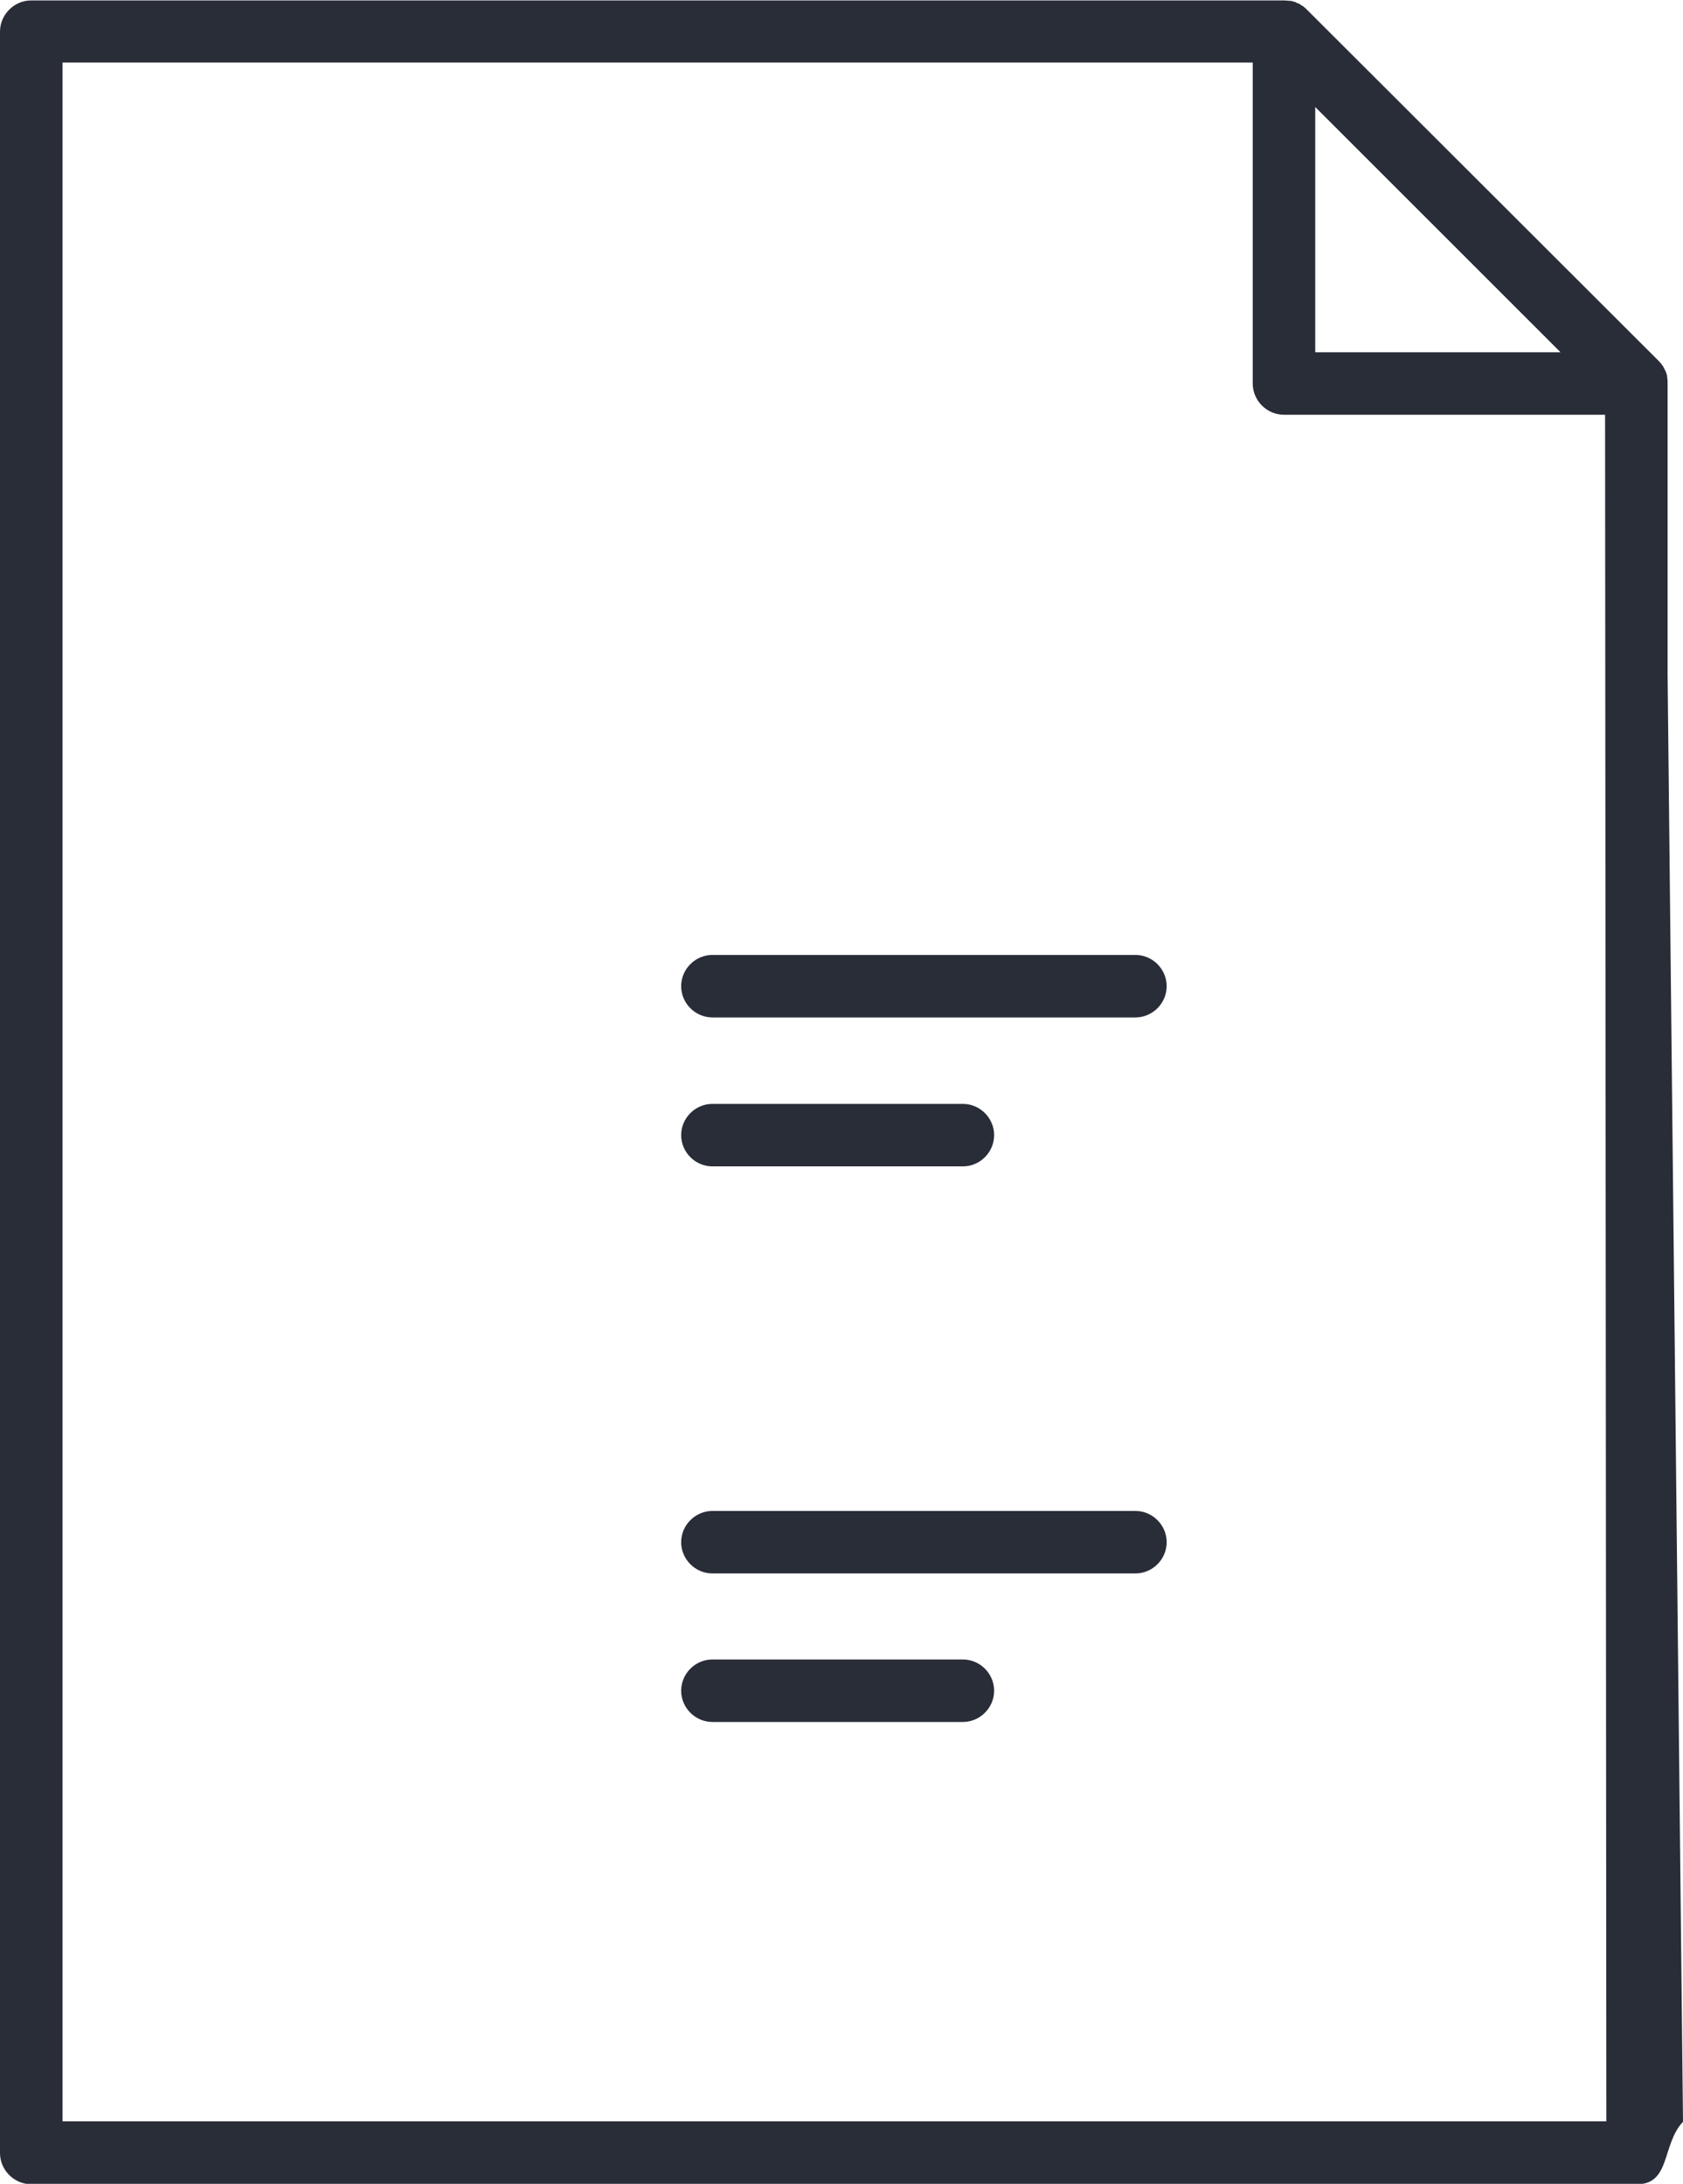
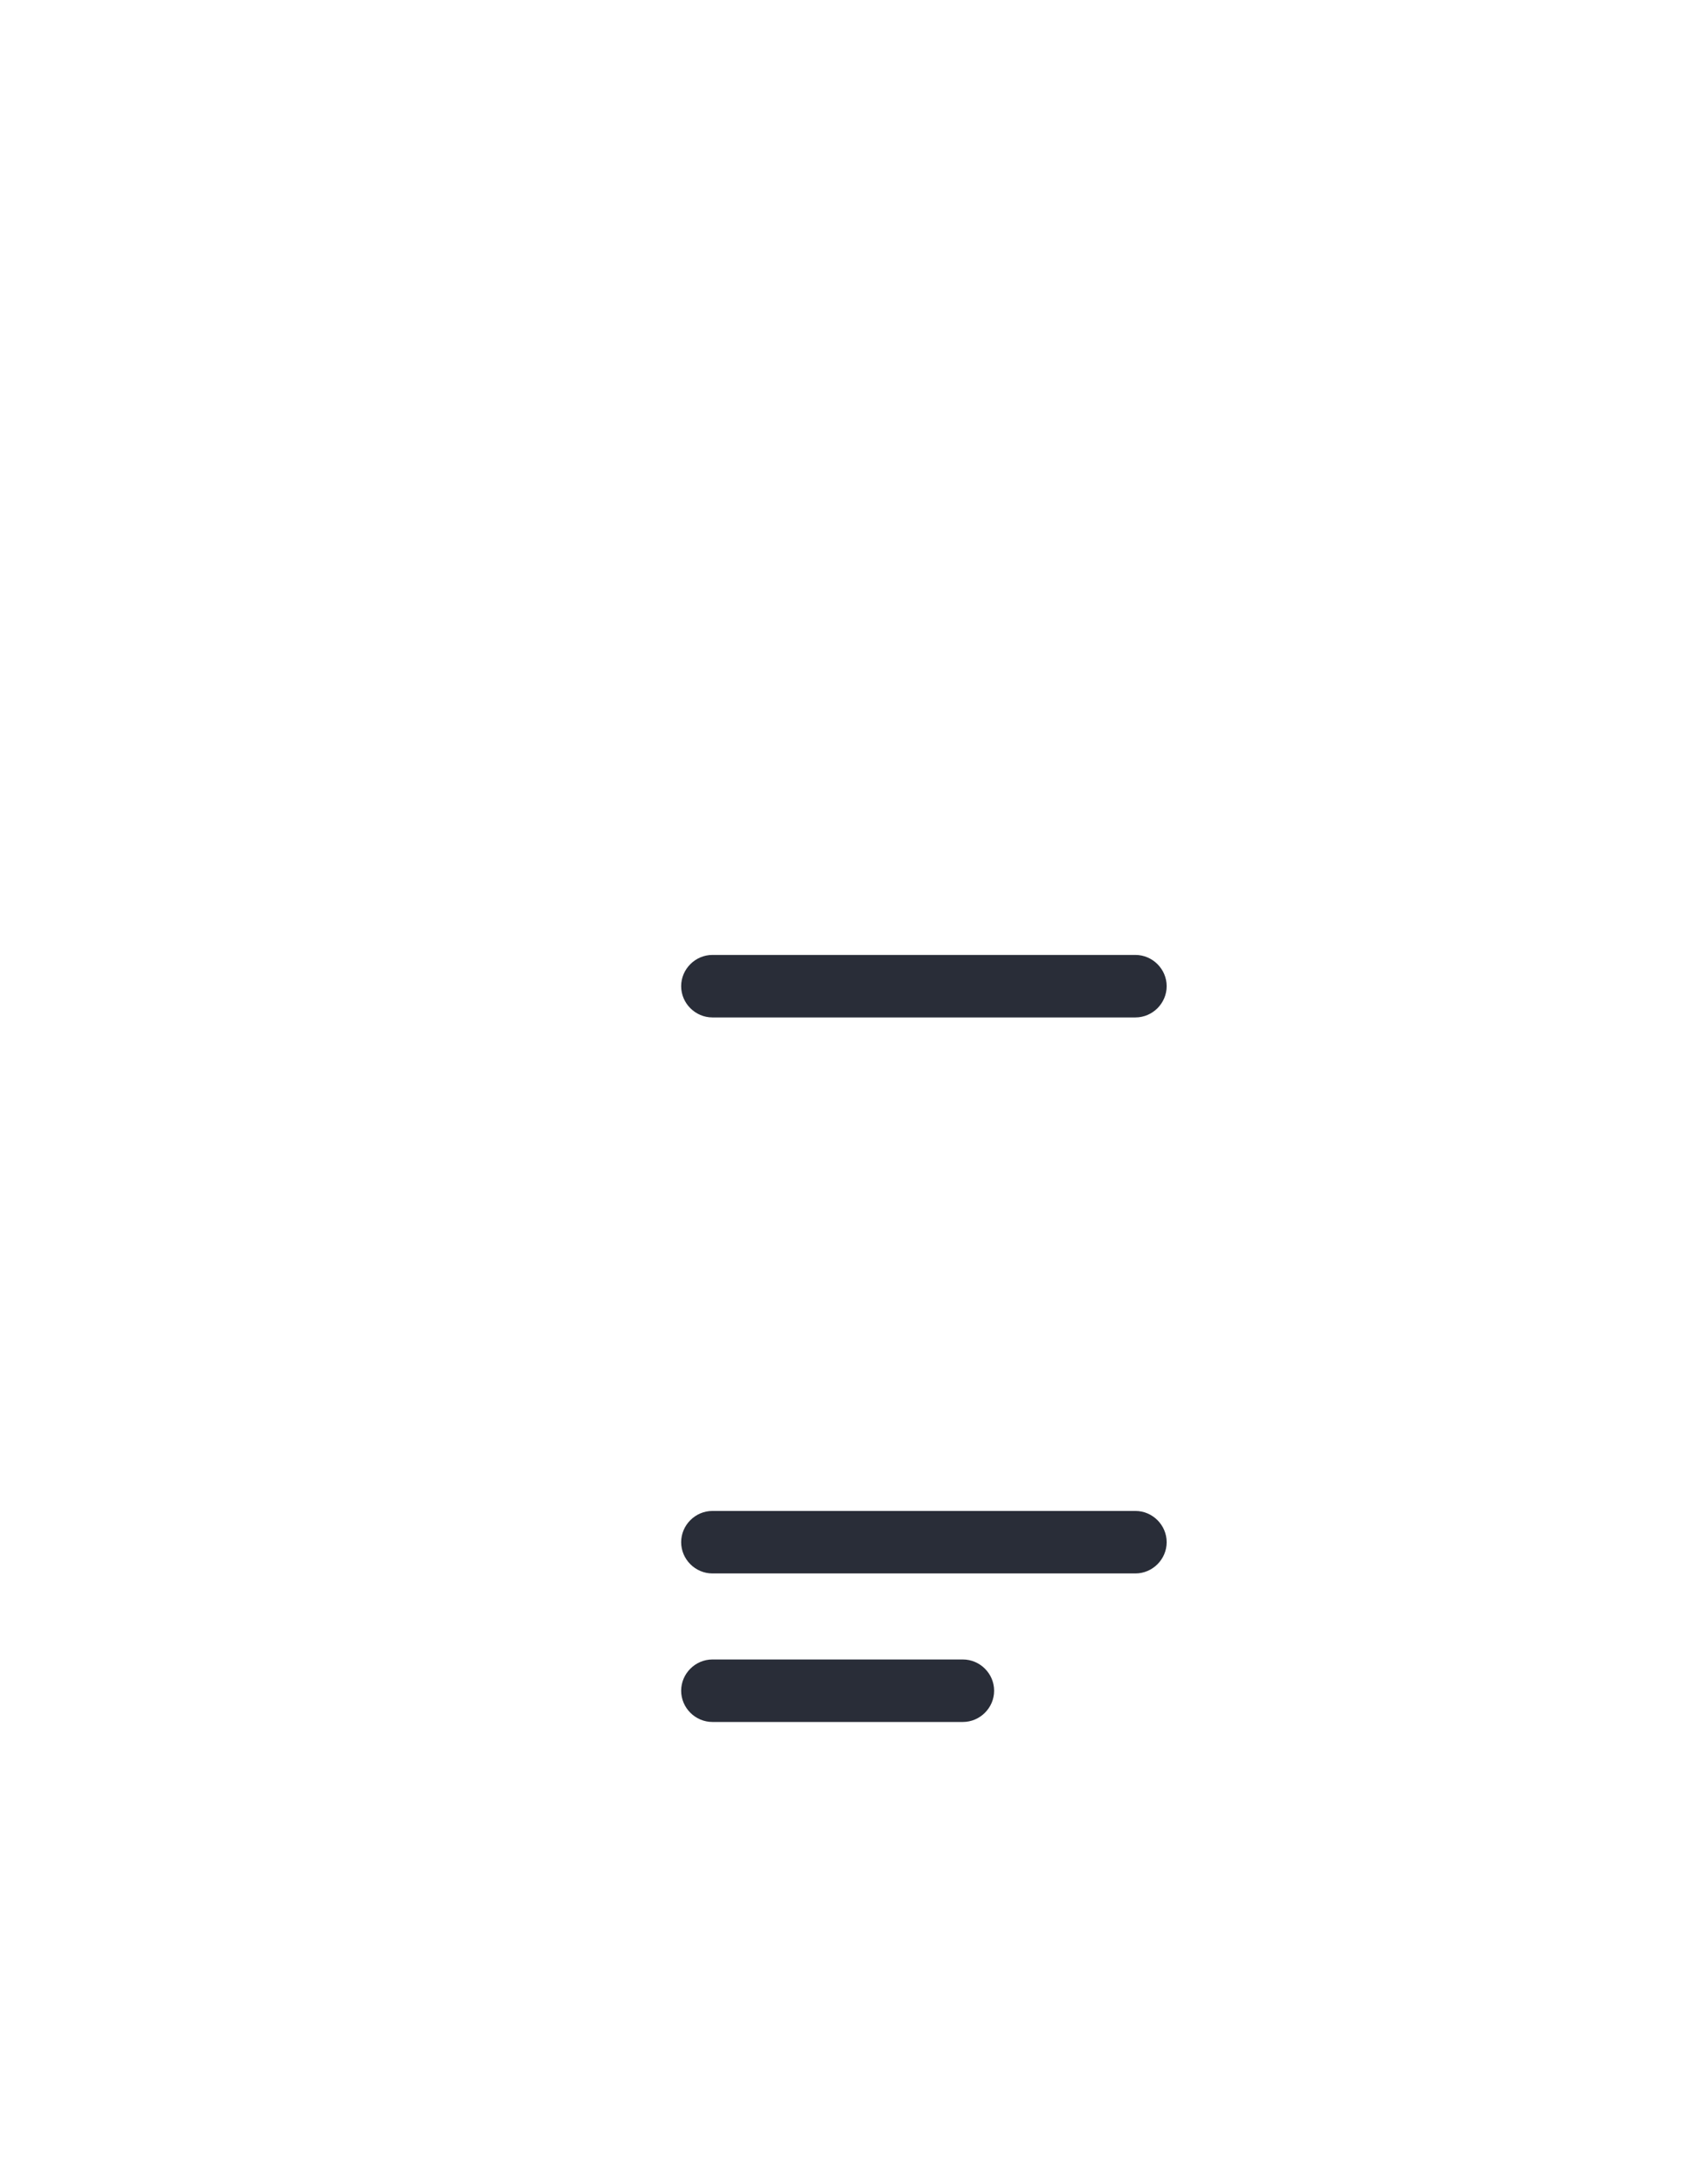
<svg xmlns="http://www.w3.org/2000/svg" id="Camada_2" data-name="Camada 2" viewBox="0 0 39.31 51.02">
  <defs>
    <style>
      .cls-1 {
        fill: #292d38;
      }
    </style>
  </defs>
  <g id="Camada_1-2" data-name="Camada 1">
    <g>
-       <path class="cls-1" d="M38.95,15.73v-6.77s0,0,0-.01c0-.04,0-.09-.01-.13,0,0,0-.01,0-.02,0-.04-.02-.07-.03-.11,0-.01-.01-.03-.02-.04-.01-.03-.03-.05-.04-.08,0-.01-.01-.02-.02-.03-.02-.03-.05-.07-.08-.1L30.51.21s-.06-.06-.1-.08c-.01,0-.02-.01-.03-.02-.03-.02-.05-.03-.08-.04-.01,0-.03-.01-.04-.02-.03-.01-.07-.02-.11-.03,0,0-.01,0-.02,0-.04,0-.09-.01-.13-.01,0,0,0,0-.01,0H.73c-.4,0-.73.33-.73.73v49.56c0,.4.33.73.73.73h37.49s.03,0,.04,0c.76-.02.56-.94,1.05-1.46M37.52,49.56H1.46V1.46h27.8v7.5c0,.4.33.73.73.73h7.5M30.72,8.23V2.5l5.73,5.73h-5.73Z" />
      <path class="cls-1" d="M26.52,22.31h-9.88c-.4,0-.73.33-.73.73s.33.73.73.73h9.88c.4,0,.73-.33.73-.73s-.33-.73-.73-.73Z" />
-       <path class="cls-1" d="M16.64,27.25h5.85c.4,0,.73-.33.73-.73s-.33-.73-.73-.73h-5.85c-.4,0-.73.33-.73.73s.33.73.73.73Z" />
      <path class="cls-1" d="M27.25,36.03c0-.4-.33-.73-.73-.73h-9.88c-.4,0-.73.33-.73.73s.33.73.73.73h9.88c.4,0,.73-.33.73-.73Z" />
      <path class="cls-1" d="M16.64,38.77c-.4,0-.73.33-.73.73s.33.73.73.73h5.85c.4,0,.73-.33.73-.73s-.33-.73-.73-.73h-5.85Z" />
    </g>
  </g>
</svg>